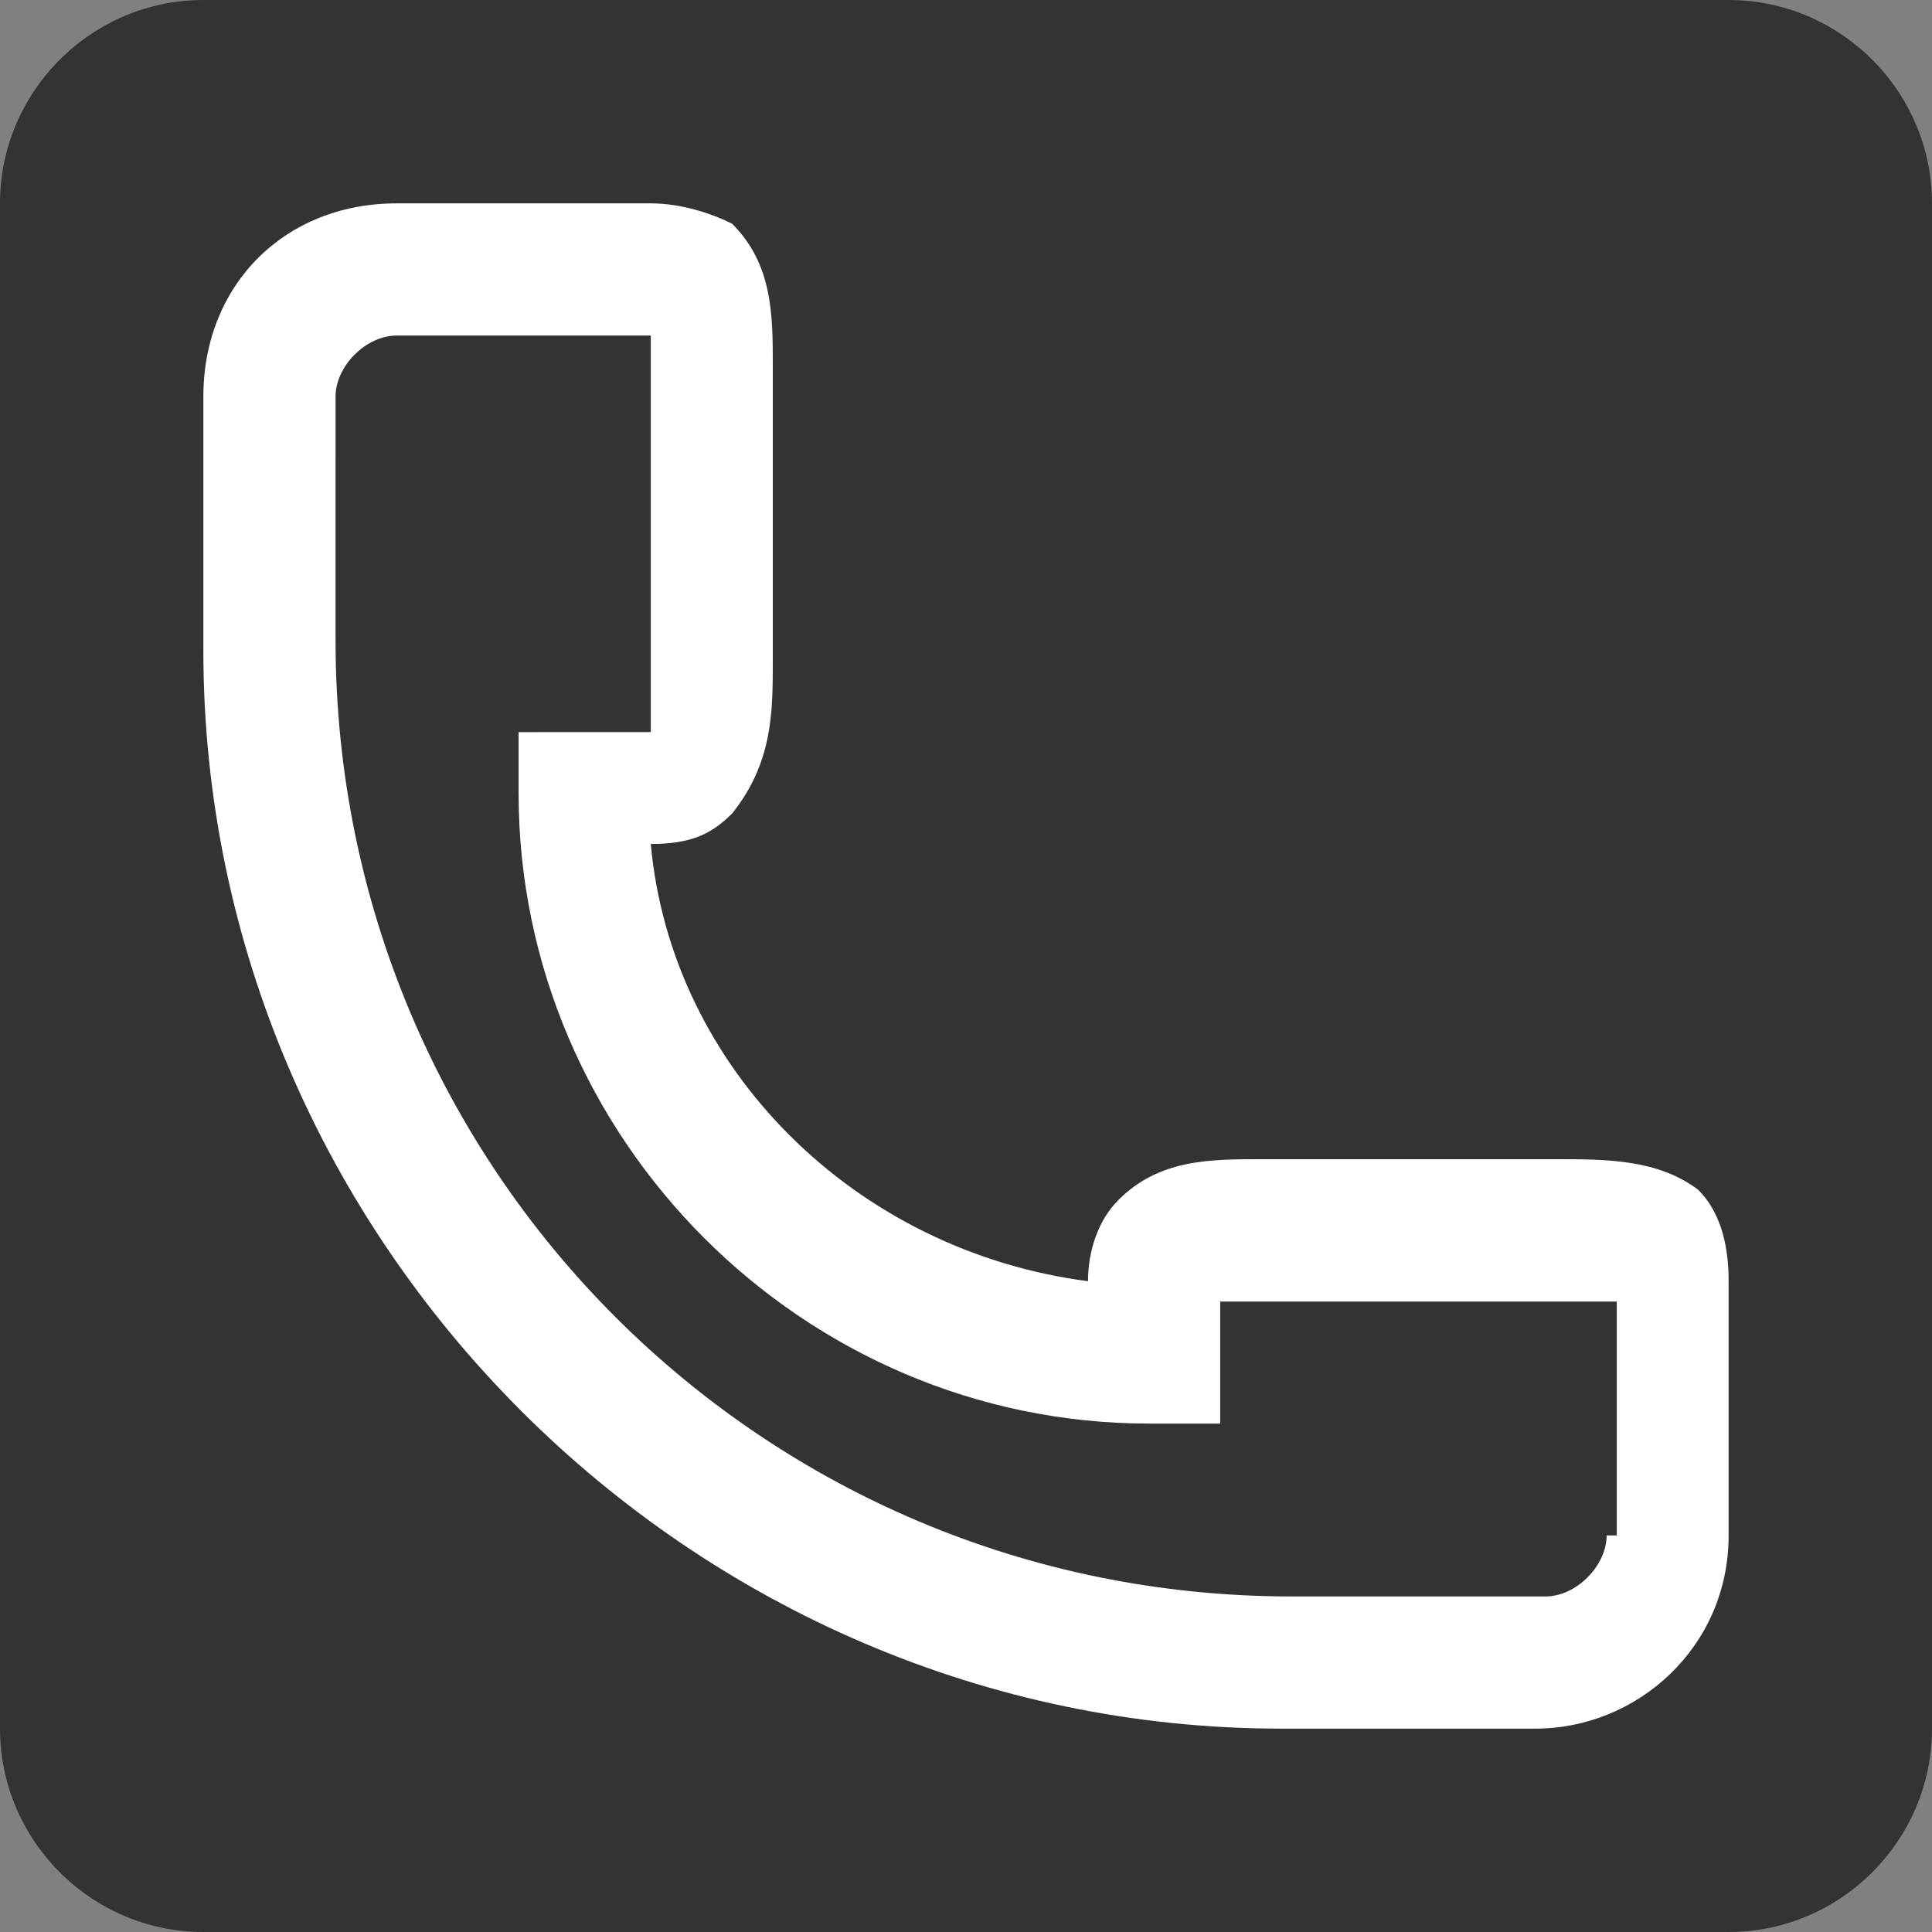
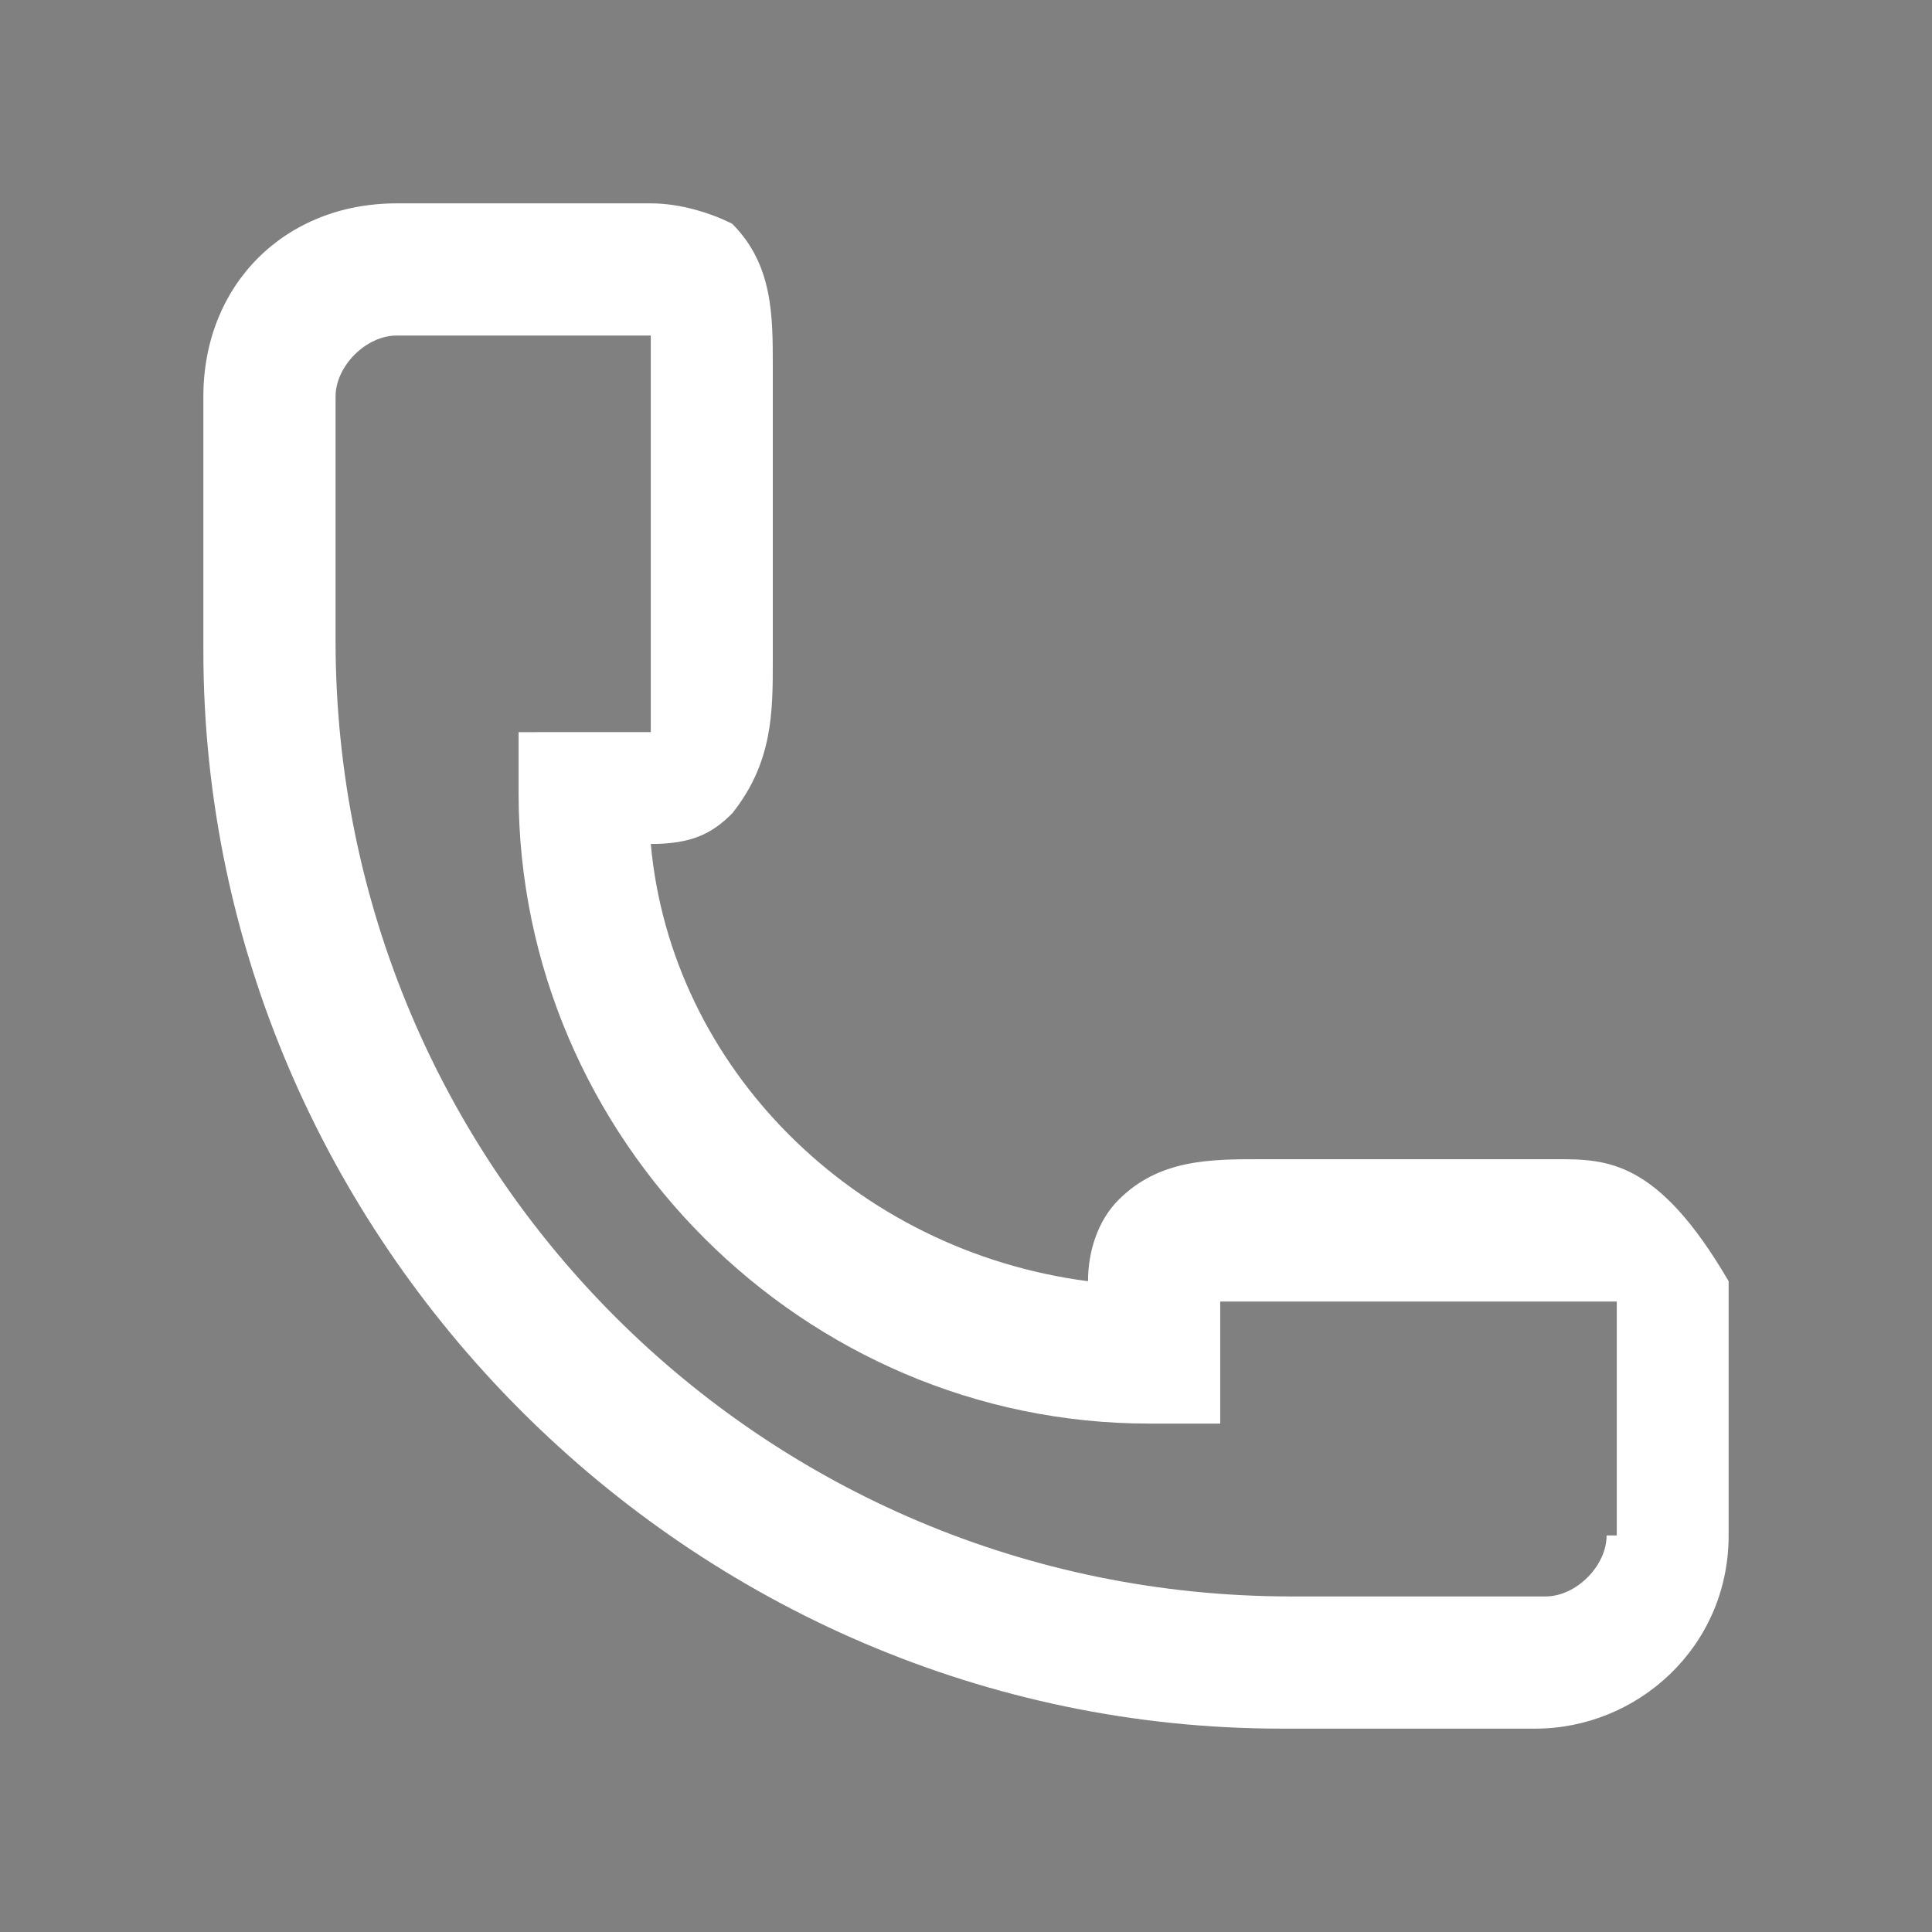
<svg xmlns="http://www.w3.org/2000/svg" version="1.1" id="レイヤー_1" x="0px" y="0px" viewBox="0 0 19 19" style="enable-background:new 0 0 19 19;" xml:space="preserve">
  <rect x="0" y="0" width="19" height="19" fill="#808080" stroke="none" />
  <style type="text/css">
	.st0{fill:#333333;}
	.st1{fill:#FFFFFF;}
</style>
  <g>
-     <path class="st0" d="M17,19H2c-1.1,0-2-0.9-2-2V2c0-1.1,0.9-2,2-2h15c1.1,0,2,0.9,2,2v15C19,18.1,18.1,19,17,19z" />
-   </g>
-   <path class="st1" d="M15.3,11.4l-0.2,0l-2.7,0c-0.5,0-1,0-1.4,0.4c-0.2,0.2-0.3,0.5-0.3,0.8c-2.3-0.3-4.1-2.1-4.3-4.3  c0.4,0,0.6-0.1,0.8-0.3C7.6,7.5,7.6,7,7.6,6.5l0-0.2l0-2.7c0-0.5,0-1-0.4-1.4C7,2.1,6.7,2,6.4,2H3.9C2.8,2,2,2.8,2,3.9v0.6v1.9  C2,12.2,6.8,17,12.6,17h1.9h0.6c1,0,1.9-0.8,1.9-1.9v-2.5c0-0.4-0.1-0.7-0.3-0.9C16.3,11.4,15.8,11.4,15.3,11.4z M15.8,15.1  c0,0.3-0.3,0.6-0.6,0.6h-0.6h-1.9c-5.2,0-9.4-4.2-9.4-9.4V4.5V3.9c0-0.3,0.3-0.6,0.6-0.6h2.5c0,0.1,0,0.3,0,0.5l0,0.2l0,2.7  c0,0.1,0,0.3,0,0.5H5.1v0.6c0,3.4,2.8,6.2,6.2,6.2H12v-0.6v-0.6c0.1,0,0.3,0,0.5,0l0.2,0l2.7,0c0.1,0,0.3,0,0.5,0V15.1z" />
+     </g>
+   <path class="st1" d="M15.3,11.4l-0.2,0l-2.7,0c-0.5,0-1,0-1.4,0.4c-0.2,0.2-0.3,0.5-0.3,0.8c-2.3-0.3-4.1-2.1-4.3-4.3  c0.4,0,0.6-0.1,0.8-0.3C7.6,7.5,7.6,7,7.6,6.5l0-0.2l0-2.7c0-0.5,0-1-0.4-1.4C7,2.1,6.7,2,6.4,2H3.9C2.8,2,2,2.8,2,3.9v0.6v1.9  C2,12.2,6.8,17,12.6,17h1.9h0.6c1,0,1.9-0.8,1.9-1.9v-2.5C16.3,11.4,15.8,11.4,15.3,11.4z M15.8,15.1  c0,0.3-0.3,0.6-0.6,0.6h-0.6h-1.9c-5.2,0-9.4-4.2-9.4-9.4V4.5V3.9c0-0.3,0.3-0.6,0.6-0.6h2.5c0,0.1,0,0.3,0,0.5l0,0.2l0,2.7  c0,0.1,0,0.3,0,0.5H5.1v0.6c0,3.4,2.8,6.2,6.2,6.2H12v-0.6v-0.6c0.1,0,0.3,0,0.5,0l0.2,0l2.7,0c0.1,0,0.3,0,0.5,0V15.1z" />
</svg>